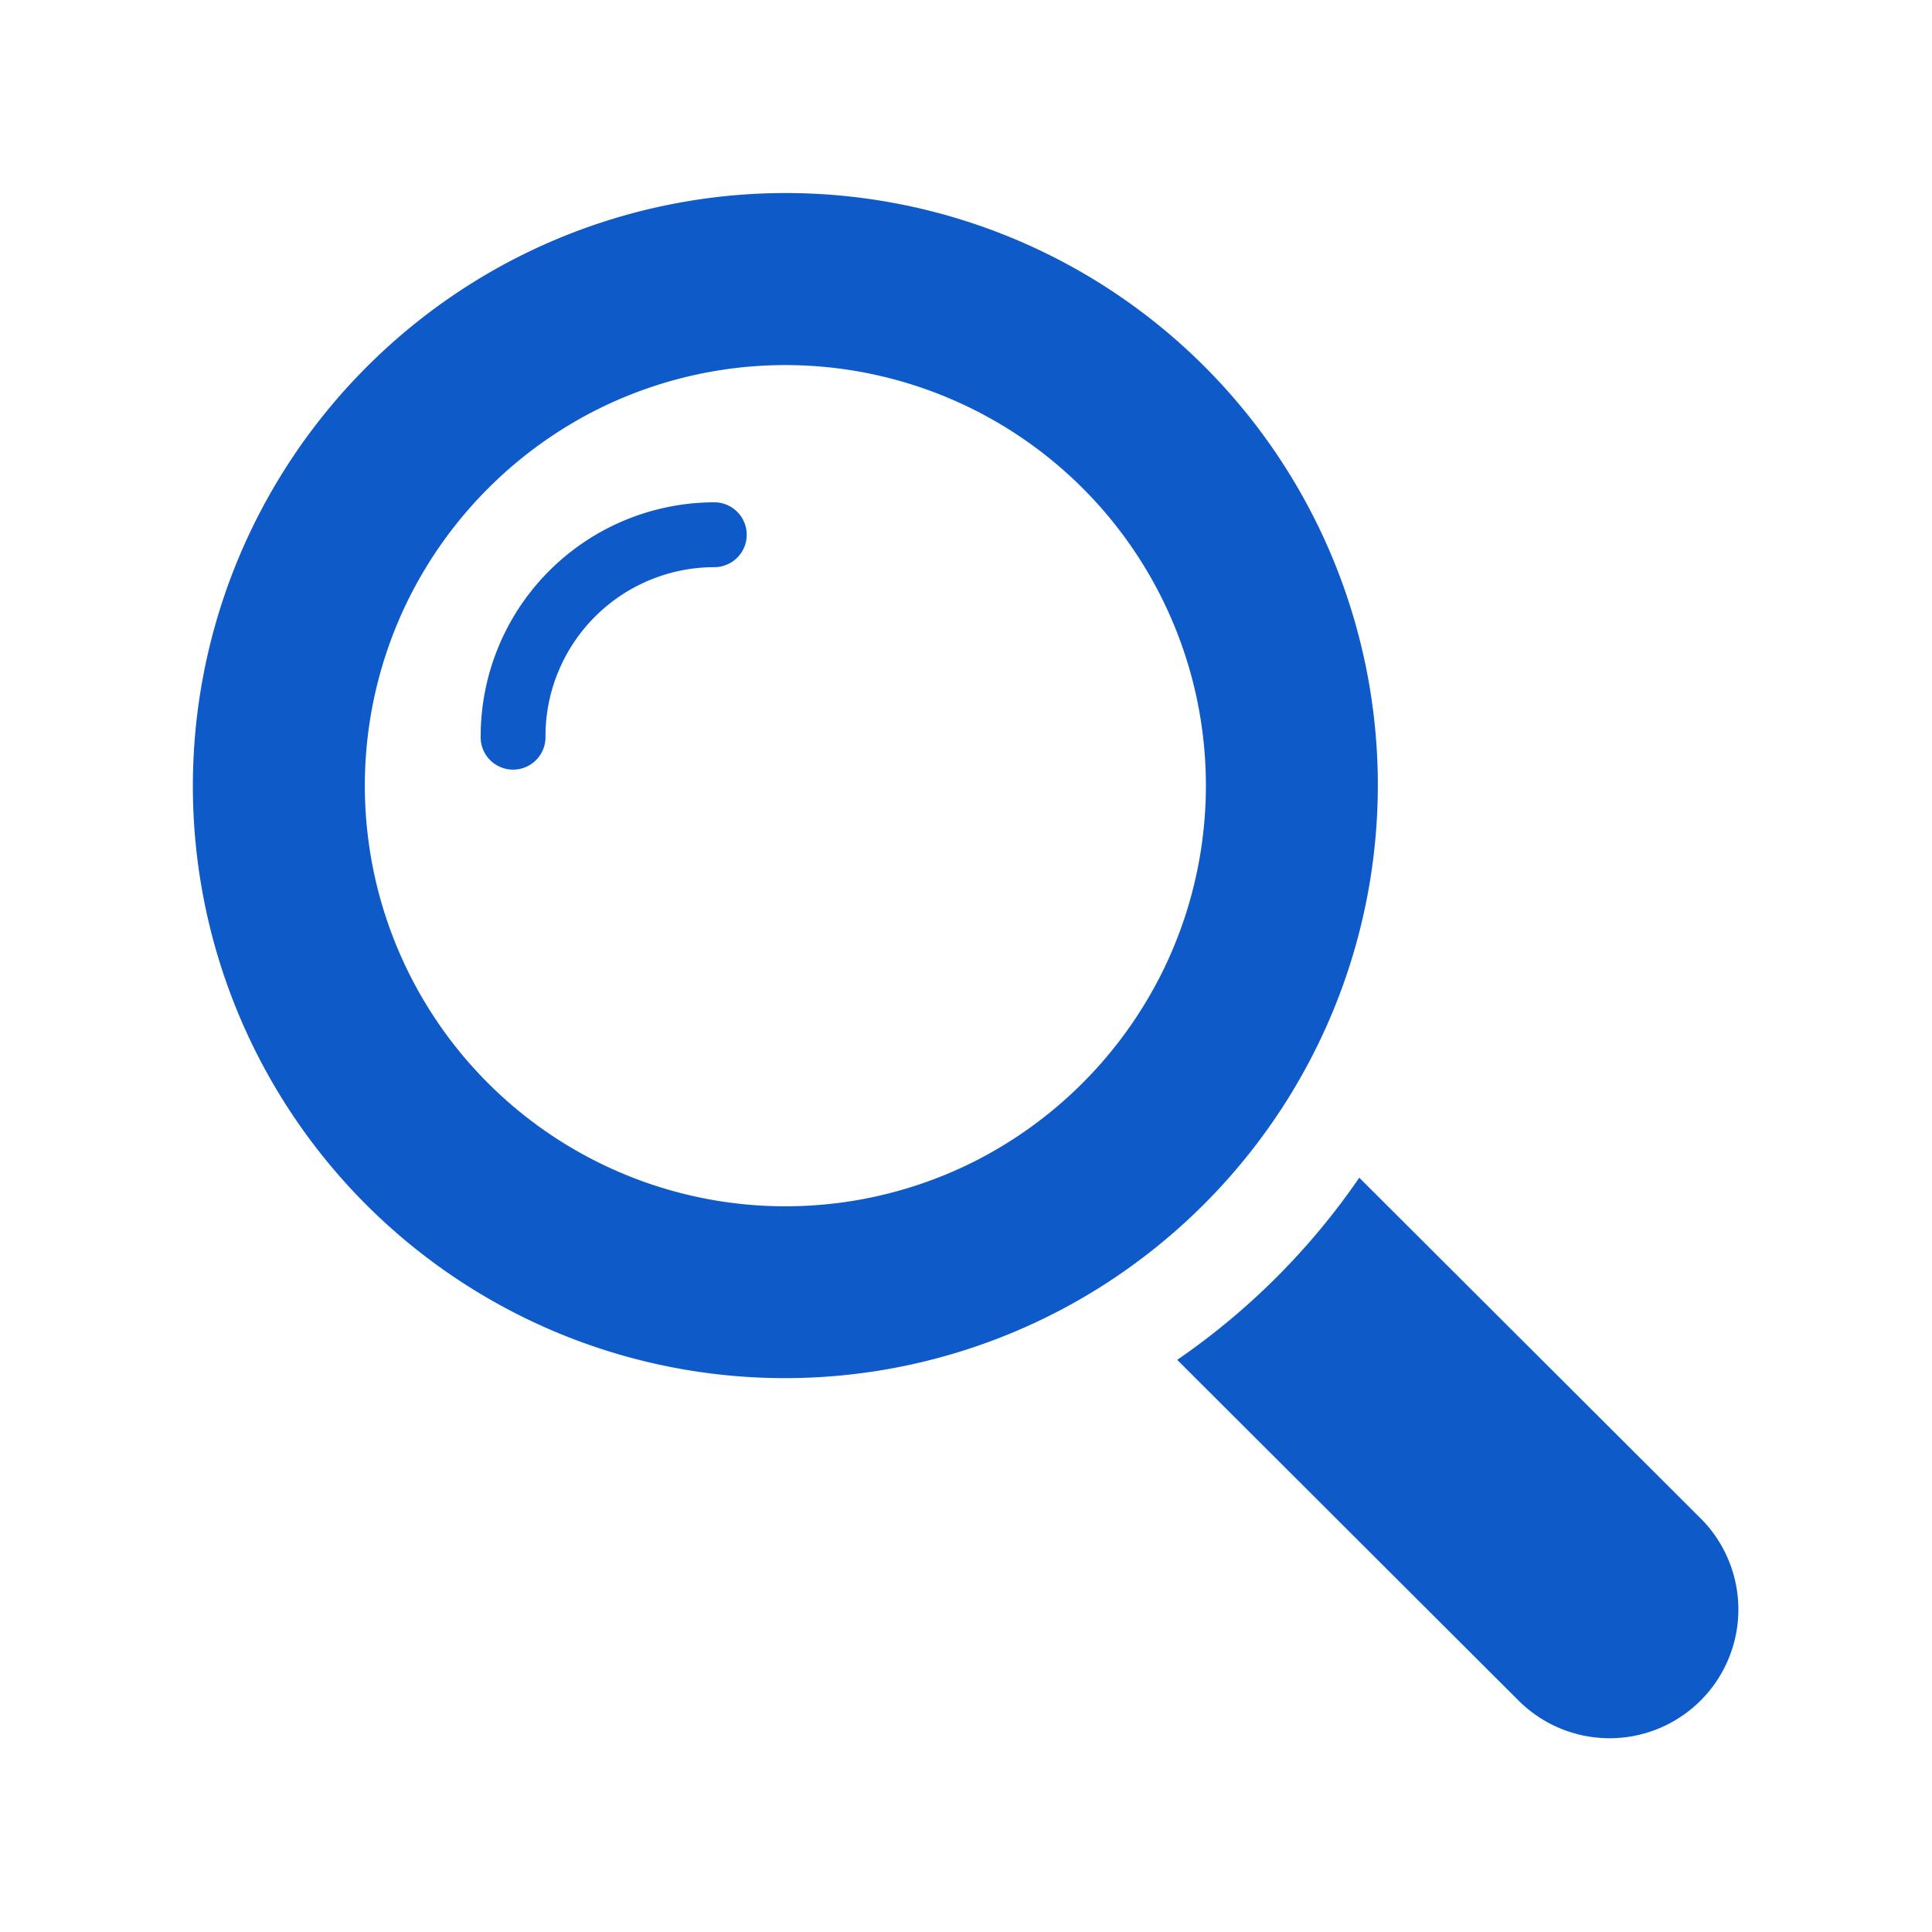
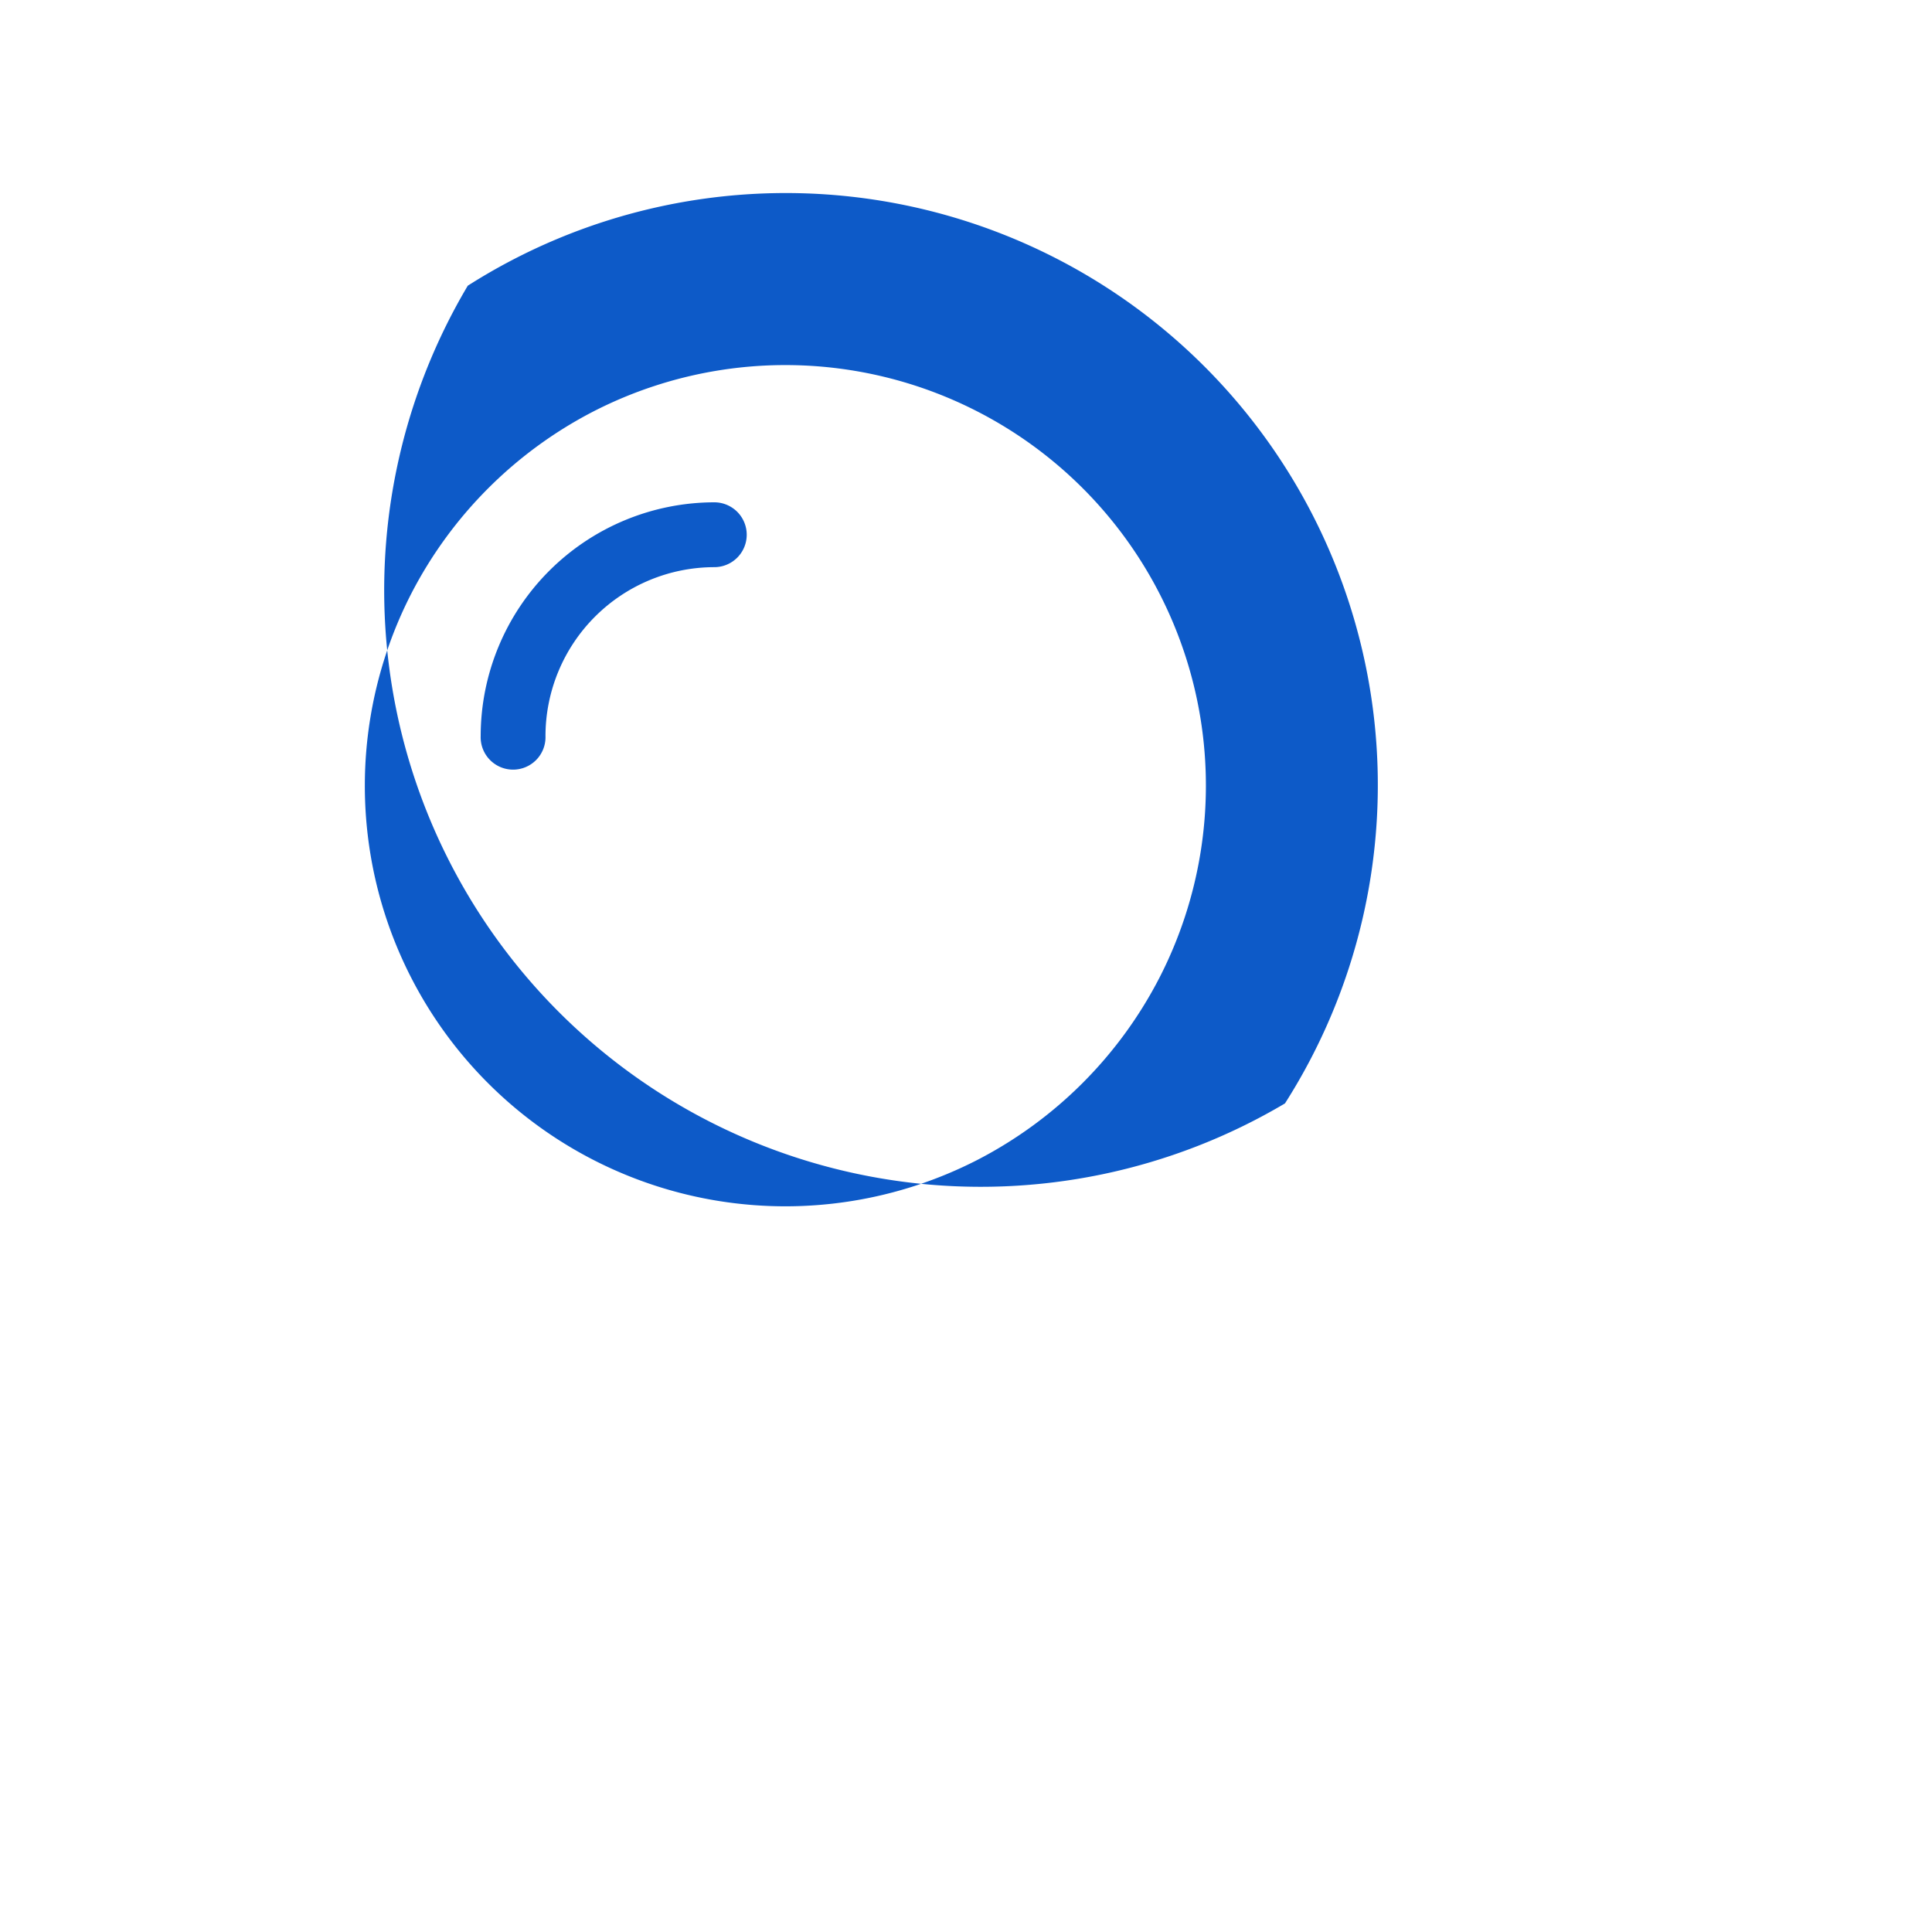
<svg xmlns="http://www.w3.org/2000/svg" width="50" height="50" viewBox="0 0 50 50">
  <g id="icon05" transform="translate(-506 -315)">
-     <rect id="長方形_1828" data-name="長方形 1828" width="50" height="50" transform="translate(506 315)" fill="rgba(255,255,255,0)" />
    <g id="icon05-2" data-name="icon05" transform="translate(79.106 150.694)">
      <path id="パス_2987" data-name="パス 2987" d="M463.849,197.165a6.055,6.055,0,0,0-6.046,6.05.839.839,0,1,0,1.677,0,4.375,4.375,0,0,1,4.369-4.372.839.839,0,0,0,0-1.678Z" transform="translate(-18.469 -19.859)" fill="#0d5ac8" />
-       <path id="パス_2988" data-name="パス 2988" d="M460.149,192.862A15.322,15.322,0,0,0,439,171.7a15.432,15.432,0,0,0-4.712,4.714,15.321,15.321,0,0,0,21.148,21.16A15.439,15.439,0,0,0,460.149,192.862Zm-7.961,1.463a10.884,10.884,0,0,1-14.649-14.658,10.955,10.955,0,0,1,4.713-4.713A10.883,10.883,0,0,1,456.9,189.61,10.956,10.956,0,0,1,452.188,194.325Z" fill="#0d5ac8" />
-       <path id="パス_2989" data-name="パス 2989" d="M534.135,266.864l-8.847-8.83a18.233,18.233,0,0,1-4.712,4.714l8.847,8.83a3.333,3.333,0,0,0,4.712-4.715Z" transform="translate(-63.216 -63.249)" fill="#0d5ac8" />
+       <path id="パス_2988" data-name="パス 2988" d="M460.149,192.862A15.322,15.322,0,0,0,439,171.7A15.439,15.439,0,0,0,460.149,192.862Zm-7.961,1.463a10.884,10.884,0,0,1-14.649-14.658,10.955,10.955,0,0,1,4.713-4.713A10.883,10.883,0,0,1,456.9,189.61,10.956,10.956,0,0,1,452.188,194.325Z" fill="#0d5ac8" />
    </g>
  </g>
</svg>